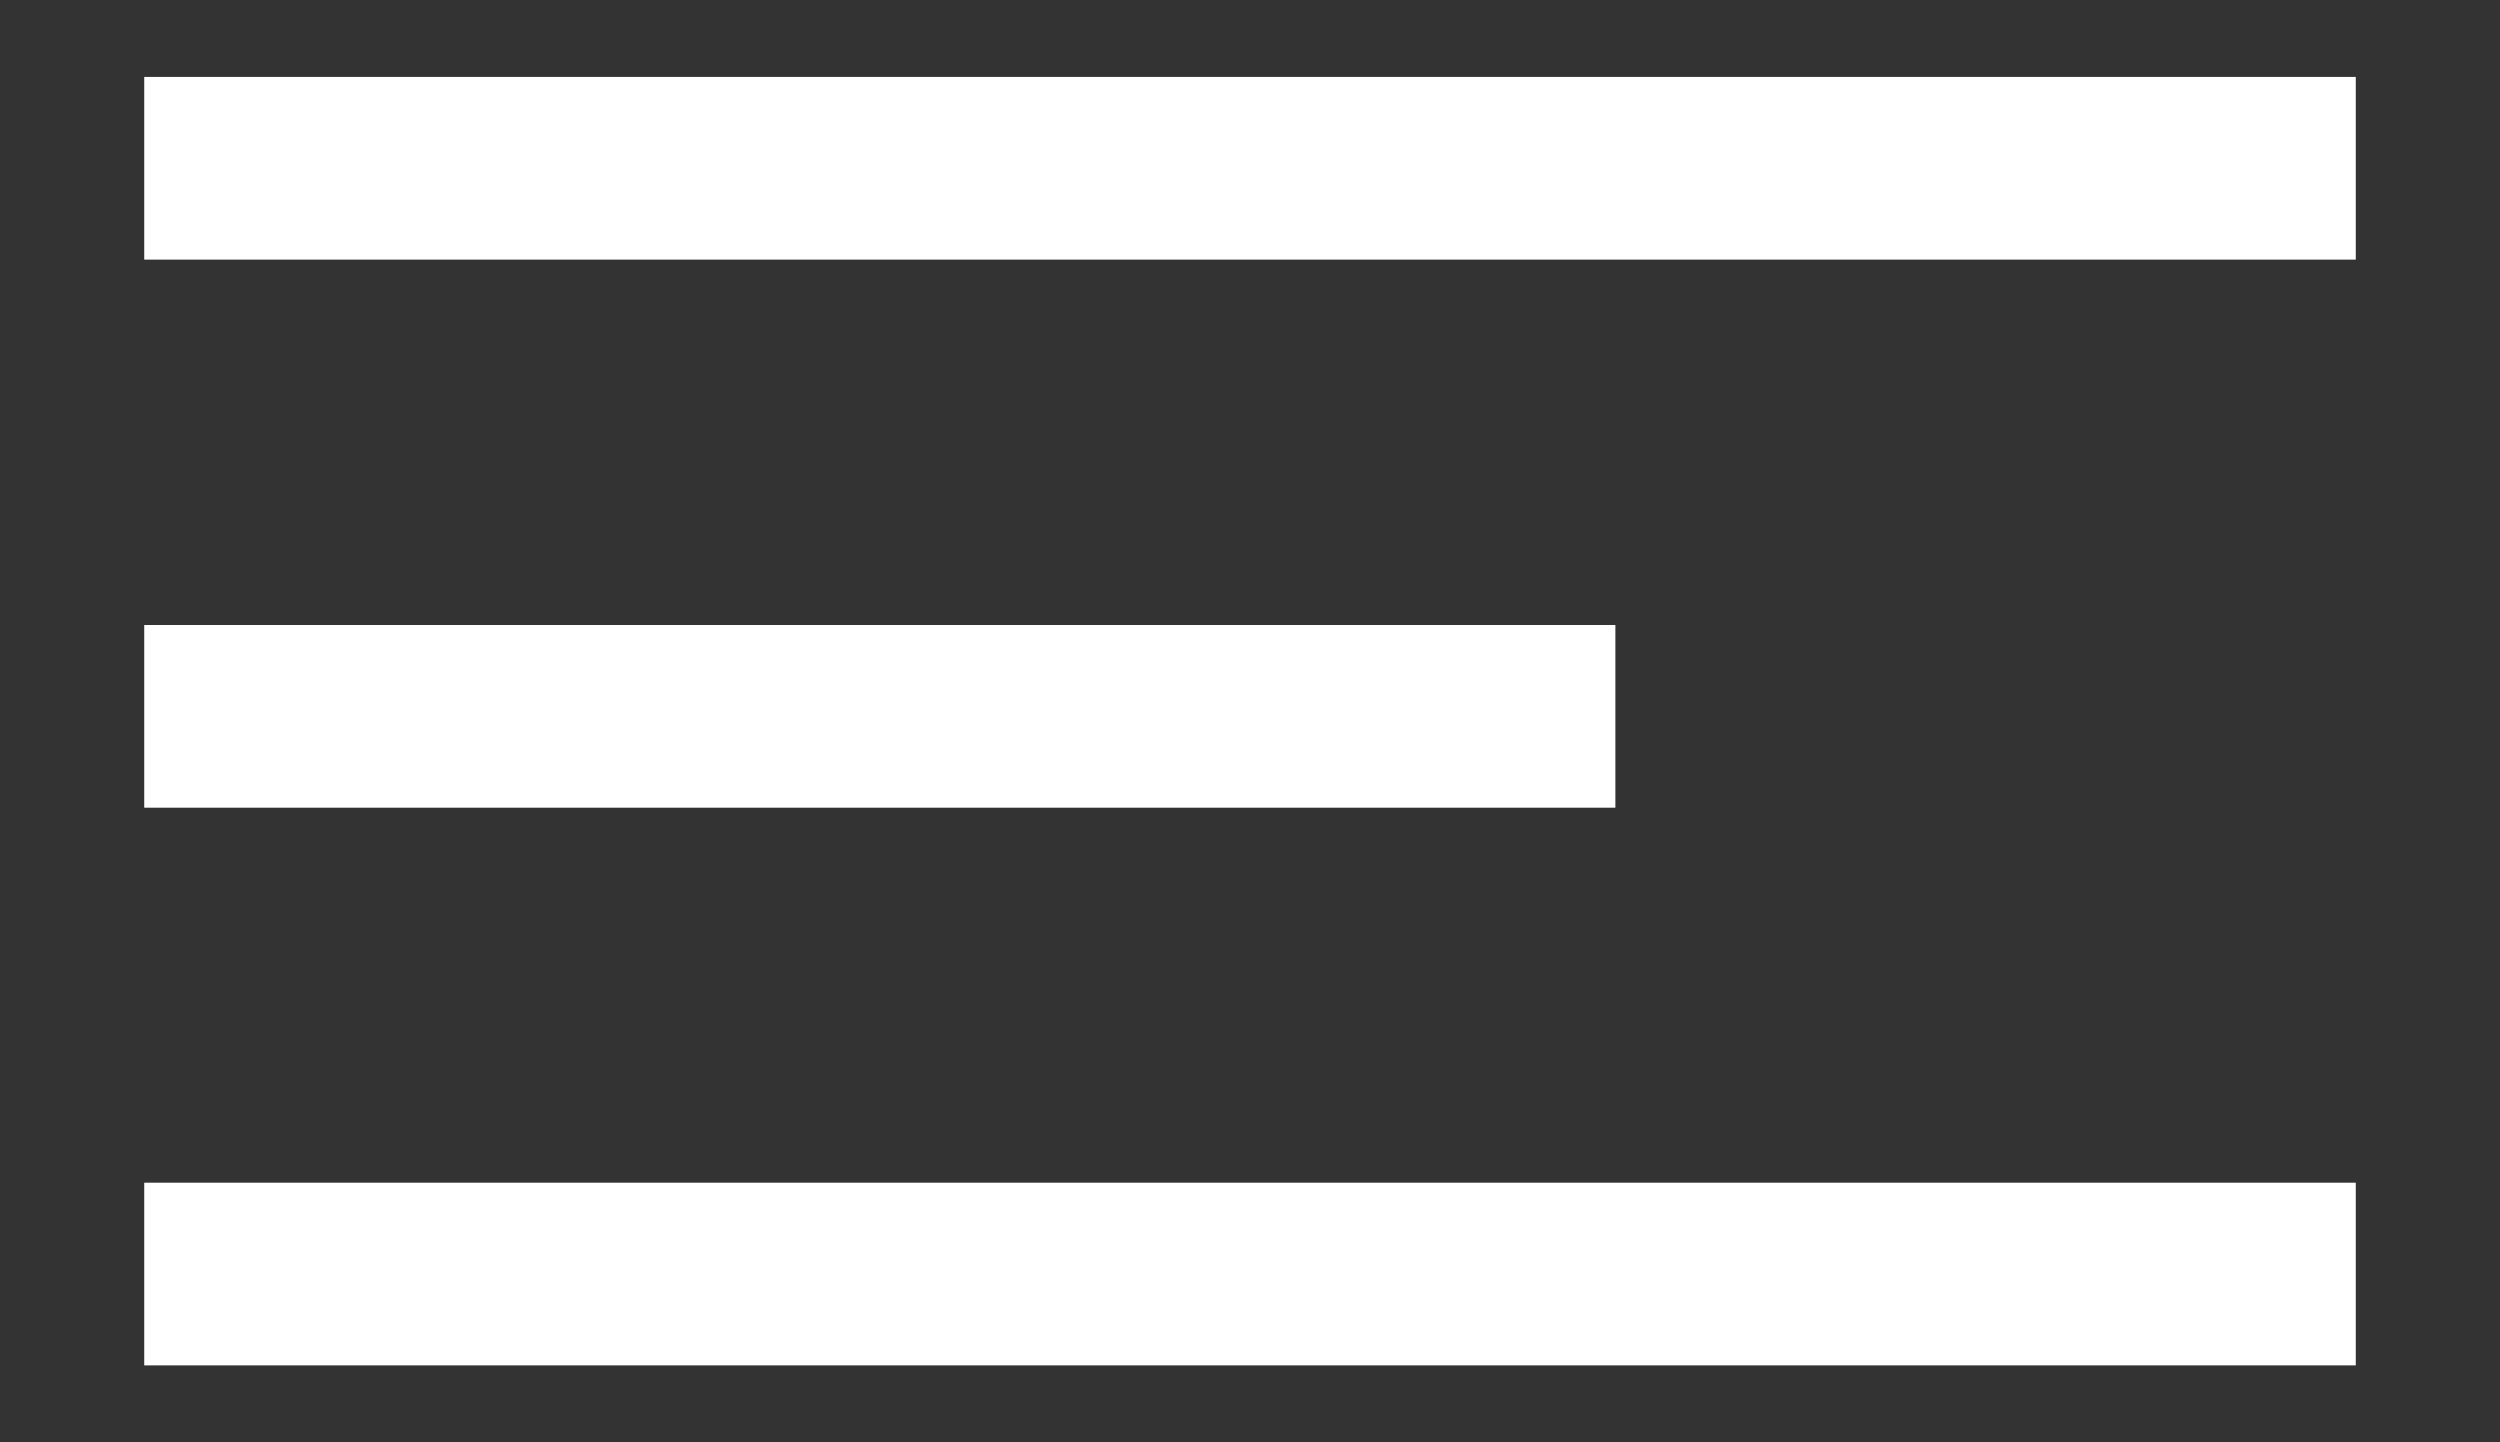
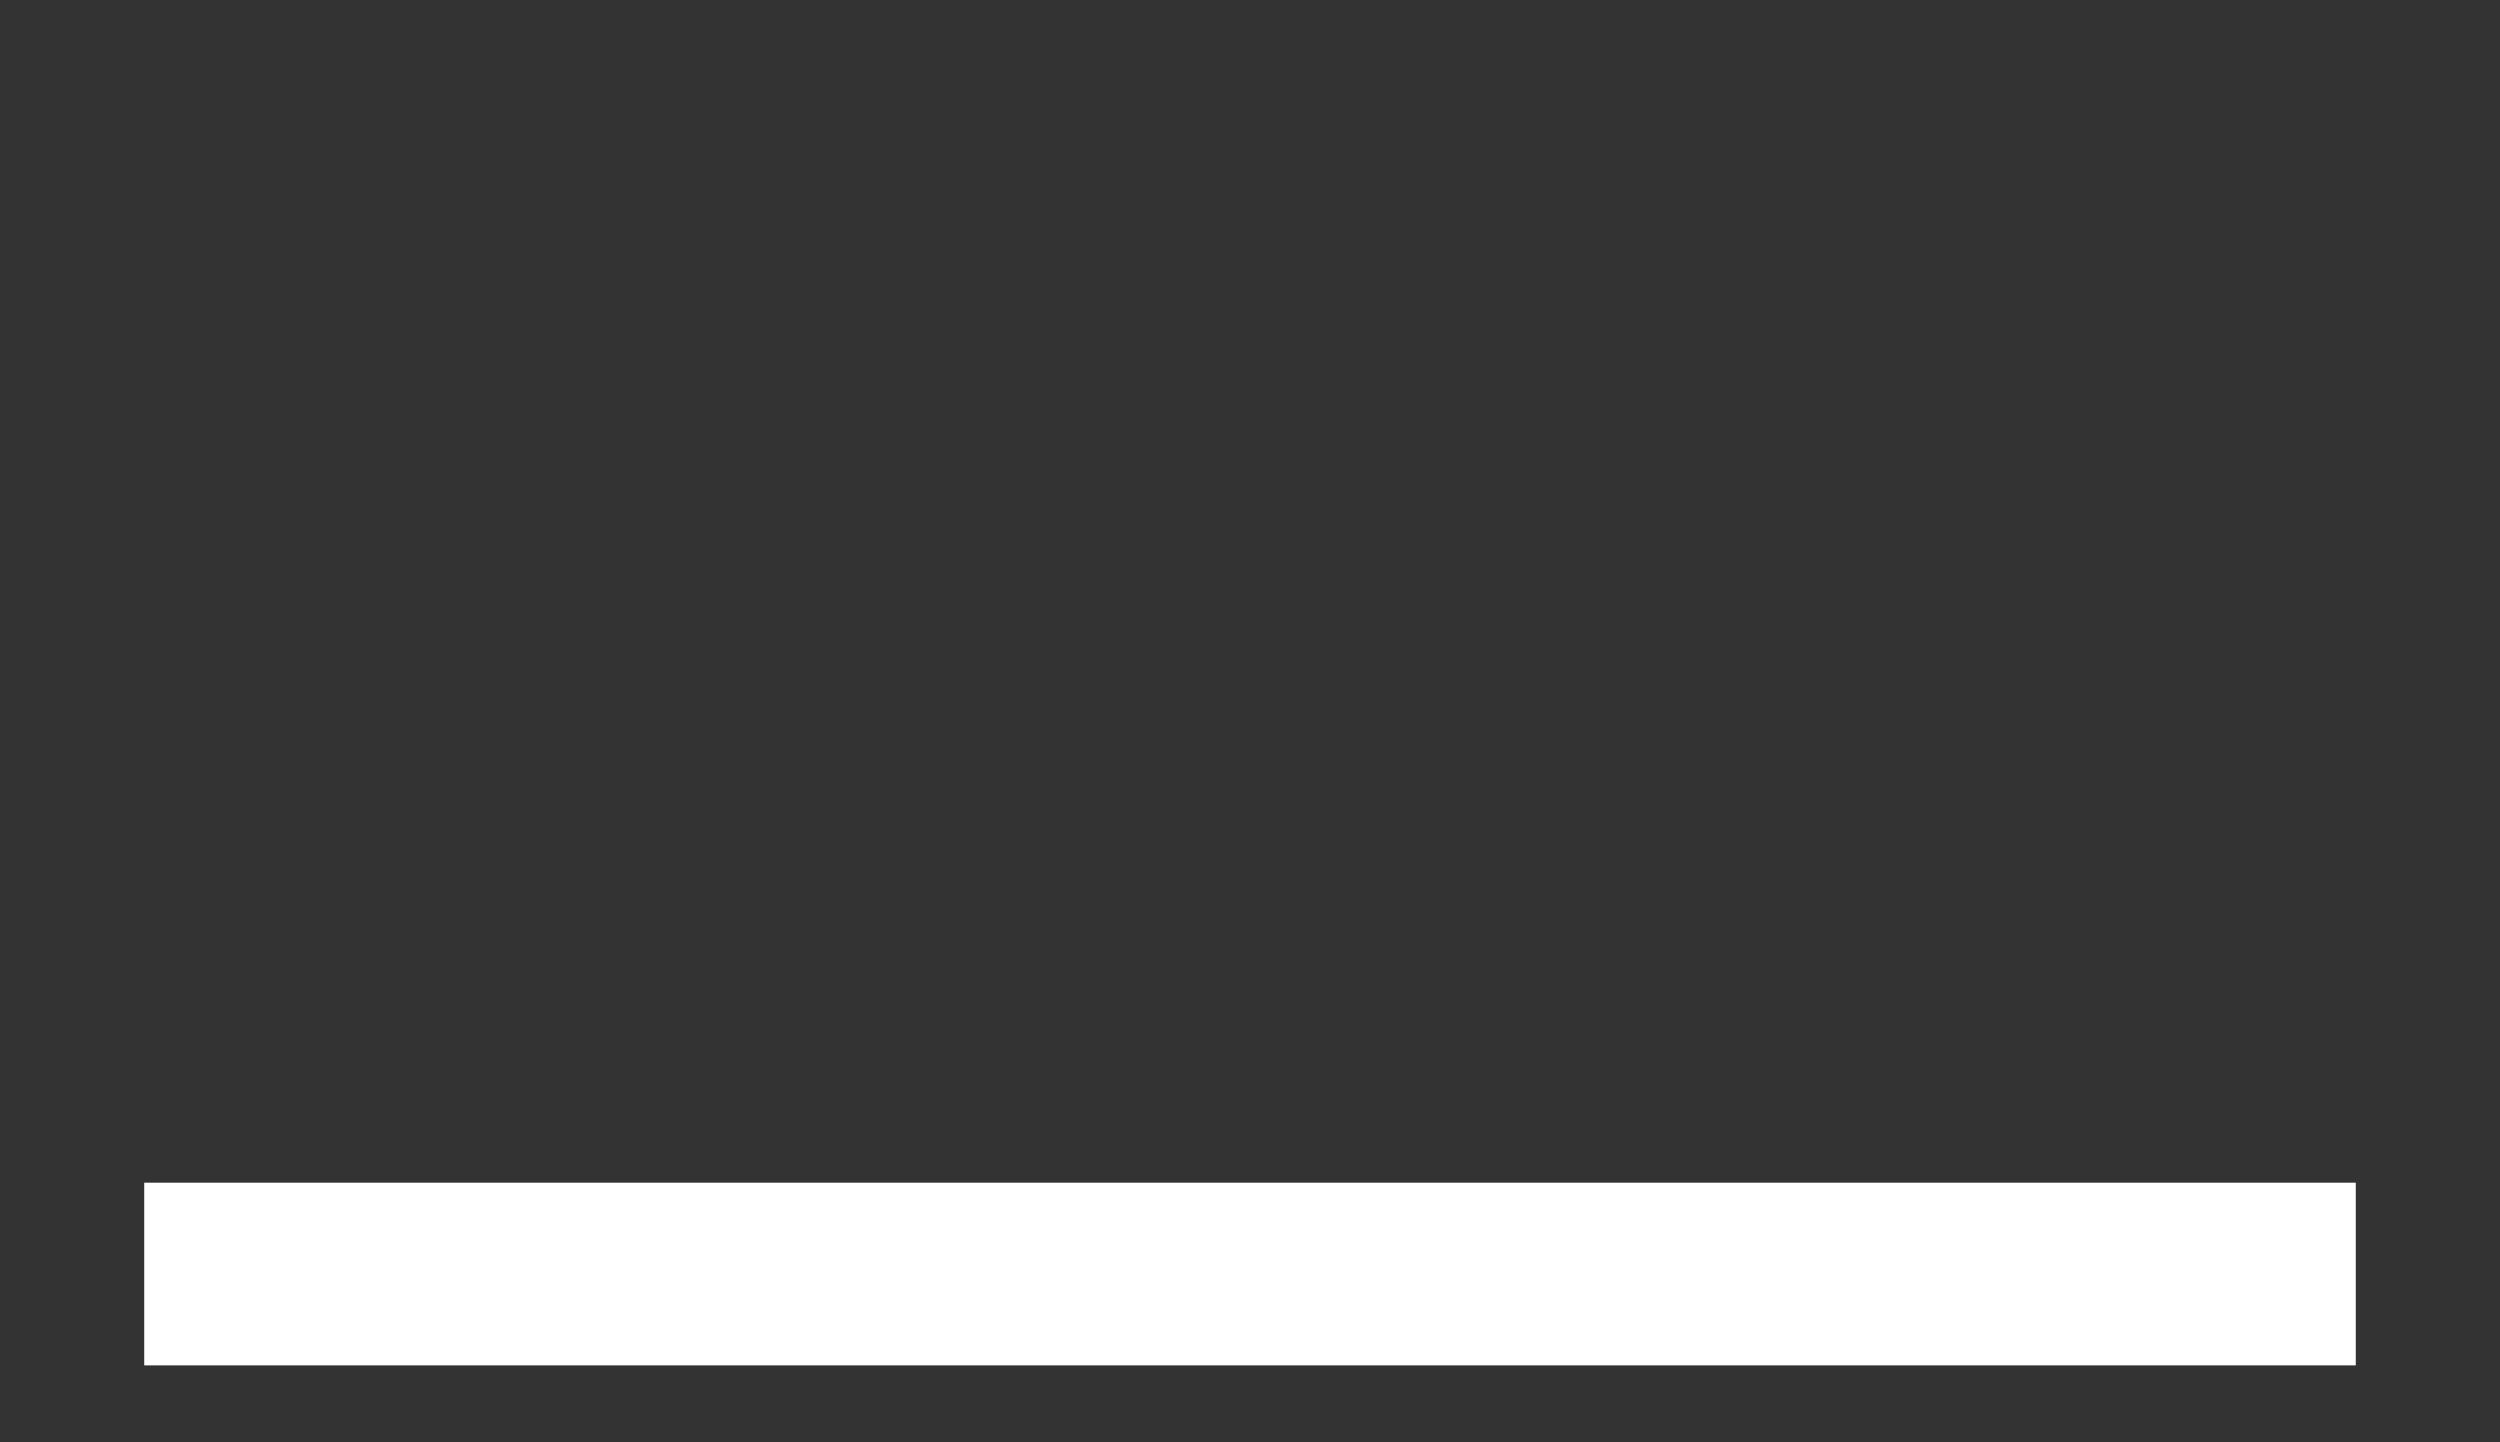
<svg xmlns="http://www.w3.org/2000/svg" id="Layer_1" x="0px" y="0px" width="26px" height="15px" viewBox="0 0 26 15" xml:space="preserve">
  <rect x="0" y="0" width="26" height="15" fill="#333333" stroke="none" />
-   <rect x="1.5" y="0.8" fill="#FFFFFF" width="23" height="1.9" />
-   <rect x="1.5" y="6.5" fill="#FFFFFF" width="15.3" height="1.9" />
  <rect x="1.5" y="12.3" fill="#FFFFFF" width="23" height="1.9" />
</svg>